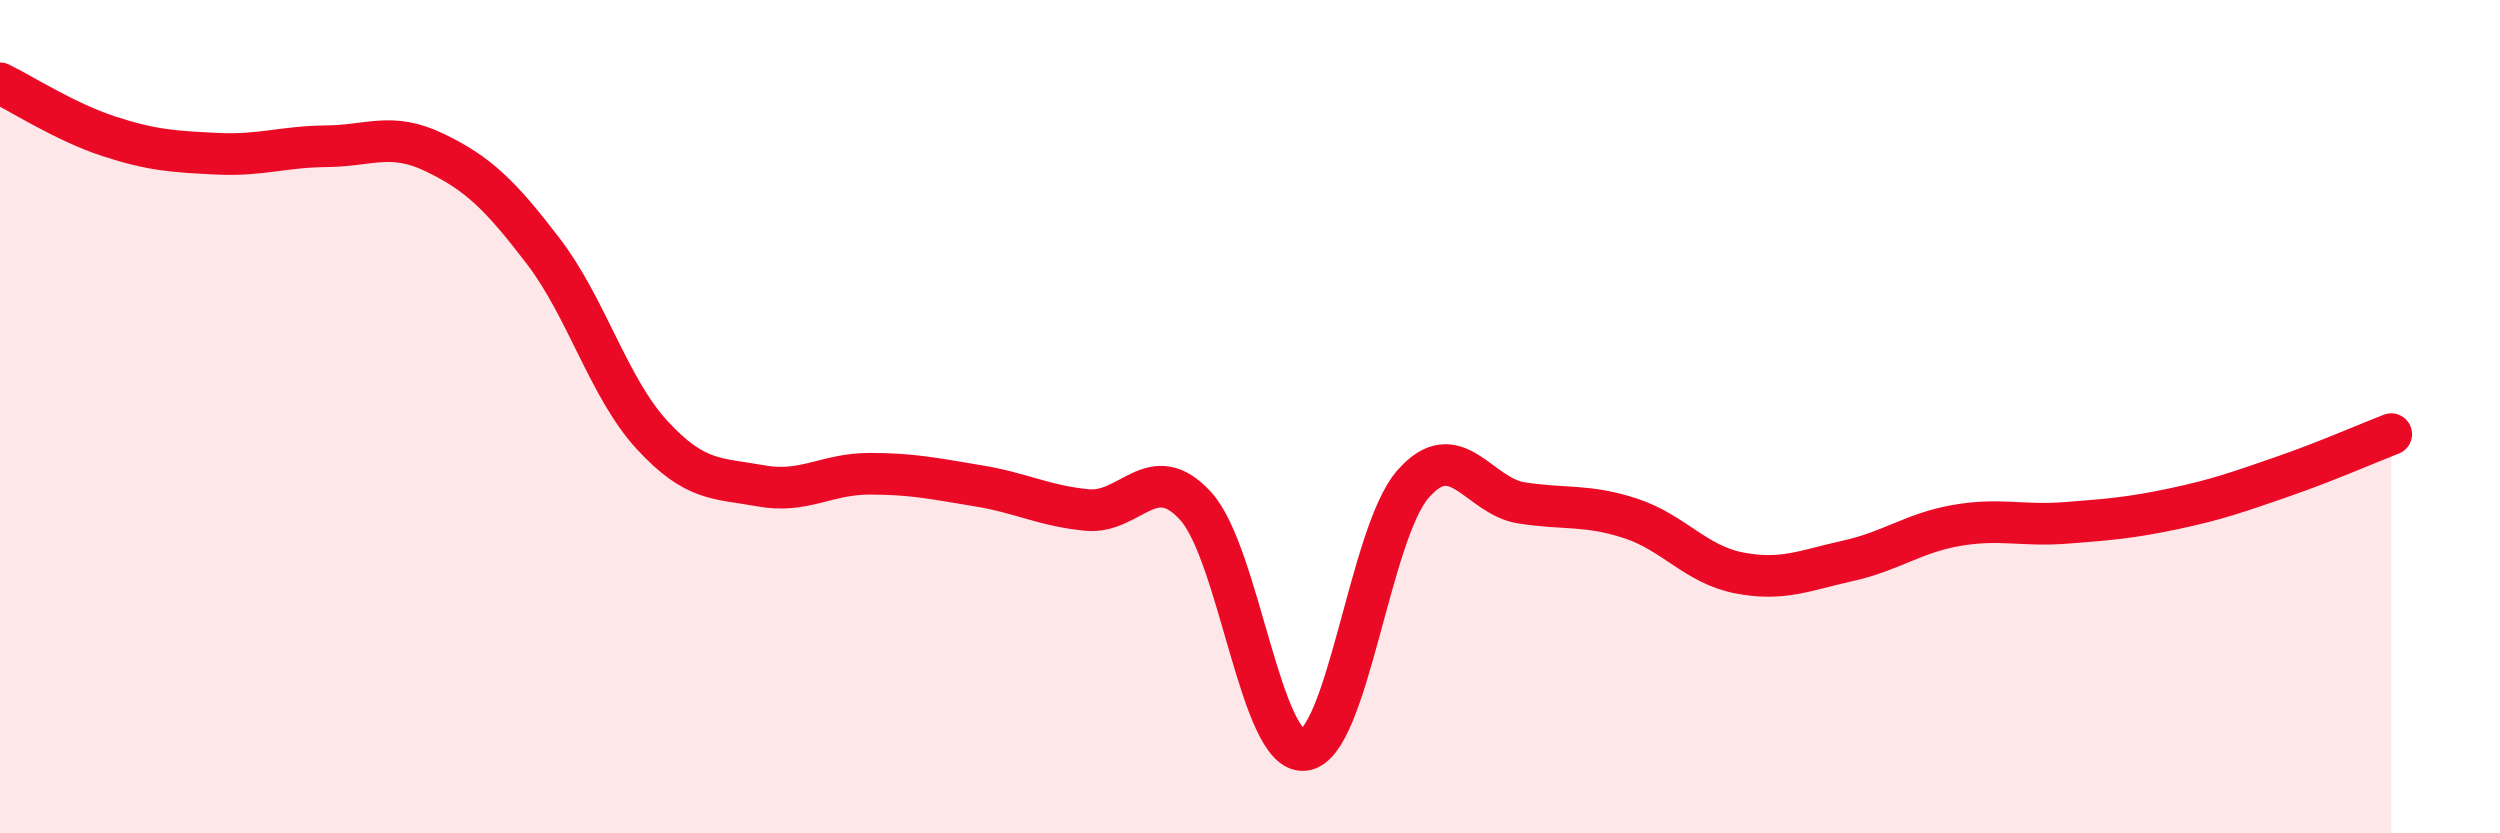
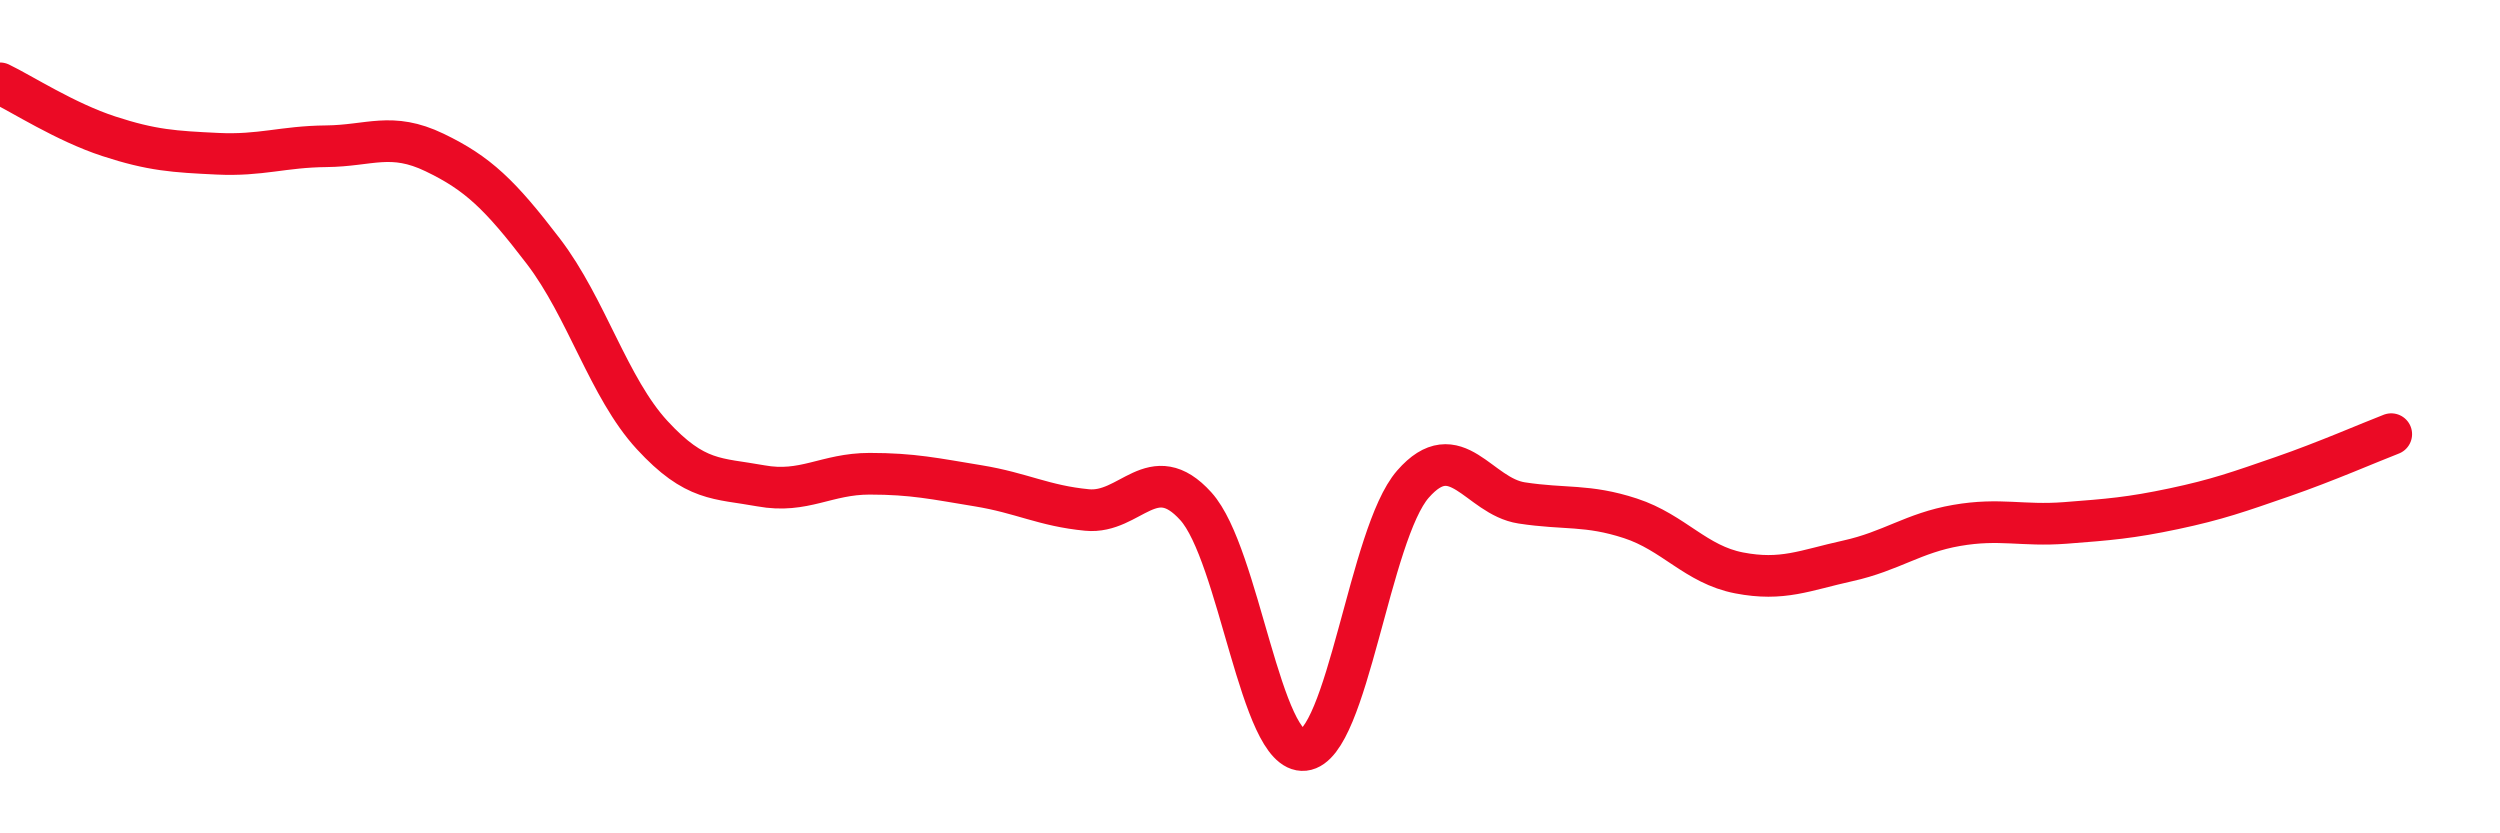
<svg xmlns="http://www.w3.org/2000/svg" width="60" height="20" viewBox="0 0 60 20">
-   <path d="M 0,2 C 0.52,2.25 1.57,2.93 2.61,3.27 C 3.65,3.61 4.18,3.64 5.22,3.69 C 6.26,3.74 6.79,3.52 7.83,3.51 C 8.87,3.5 9.39,3.16 10.43,3.66 C 11.47,4.16 12,4.67 13.04,6.03 C 14.08,7.39 14.61,9.31 15.65,10.44 C 16.69,11.57 17.22,11.47 18.26,11.66 C 19.3,11.85 19.83,11.37 20.87,11.37 C 21.91,11.37 22.44,11.49 23.48,11.66 C 24.52,11.83 25.05,12.14 26.09,12.24 C 27.13,12.34 27.66,11 28.7,12.15 C 29.74,13.3 30.26,18.11 31.3,18 C 32.34,17.89 32.87,12.81 33.91,11.62 C 34.95,10.43 35.48,11.91 36.52,12.07 C 37.56,12.23 38.09,12.1 39.13,12.44 C 40.17,12.78 40.7,13.55 41.74,13.75 C 42.78,13.95 43.31,13.69 44.35,13.46 C 45.39,13.23 45.92,12.79 46.96,12.61 C 48,12.43 48.53,12.63 49.57,12.55 C 50.61,12.47 51.13,12.43 52.17,12.21 C 53.21,11.99 53.74,11.8 54.78,11.44 C 55.82,11.08 56.87,10.62 57.39,10.42L57.39 20L0 20Z" fill="#EB0A25" opacity="0.1" stroke-linecap="round" stroke-linejoin="round" />
  <path d="M 0,2 C 0.52,2.25 1.57,2.93 2.61,3.27 C 3.65,3.61 4.18,3.64 5.22,3.69 C 6.26,3.74 6.79,3.52 7.83,3.51 C 8.87,3.5 9.39,3.16 10.43,3.66 C 11.47,4.16 12,4.67 13.04,6.03 C 14.08,7.39 14.61,9.31 15.65,10.44 C 16.69,11.57 17.22,11.47 18.26,11.66 C 19.3,11.85 19.83,11.37 20.87,11.37 C 21.91,11.37 22.44,11.49 23.48,11.66 C 24.52,11.83 25.05,12.14 26.09,12.24 C 27.13,12.34 27.66,11 28.7,12.15 C 29.74,13.3 30.26,18.11 31.3,18 C 32.34,17.89 32.87,12.81 33.91,11.62 C 34.95,10.43 35.48,11.91 36.52,12.07 C 37.56,12.23 38.09,12.1 39.13,12.44 C 40.17,12.78 40.7,13.55 41.74,13.75 C 42.78,13.95 43.31,13.69 44.35,13.46 C 45.39,13.23 45.92,12.79 46.96,12.61 C 48,12.43 48.53,12.63 49.57,12.55 C 50.61,12.47 51.13,12.43 52.17,12.21 C 53.21,11.99 53.74,11.8 54.78,11.44 C 55.82,11.08 56.87,10.62 57.39,10.42" stroke="#EB0A25" stroke-width="1" fill="none" stroke-linecap="round" stroke-linejoin="round" />
</svg>